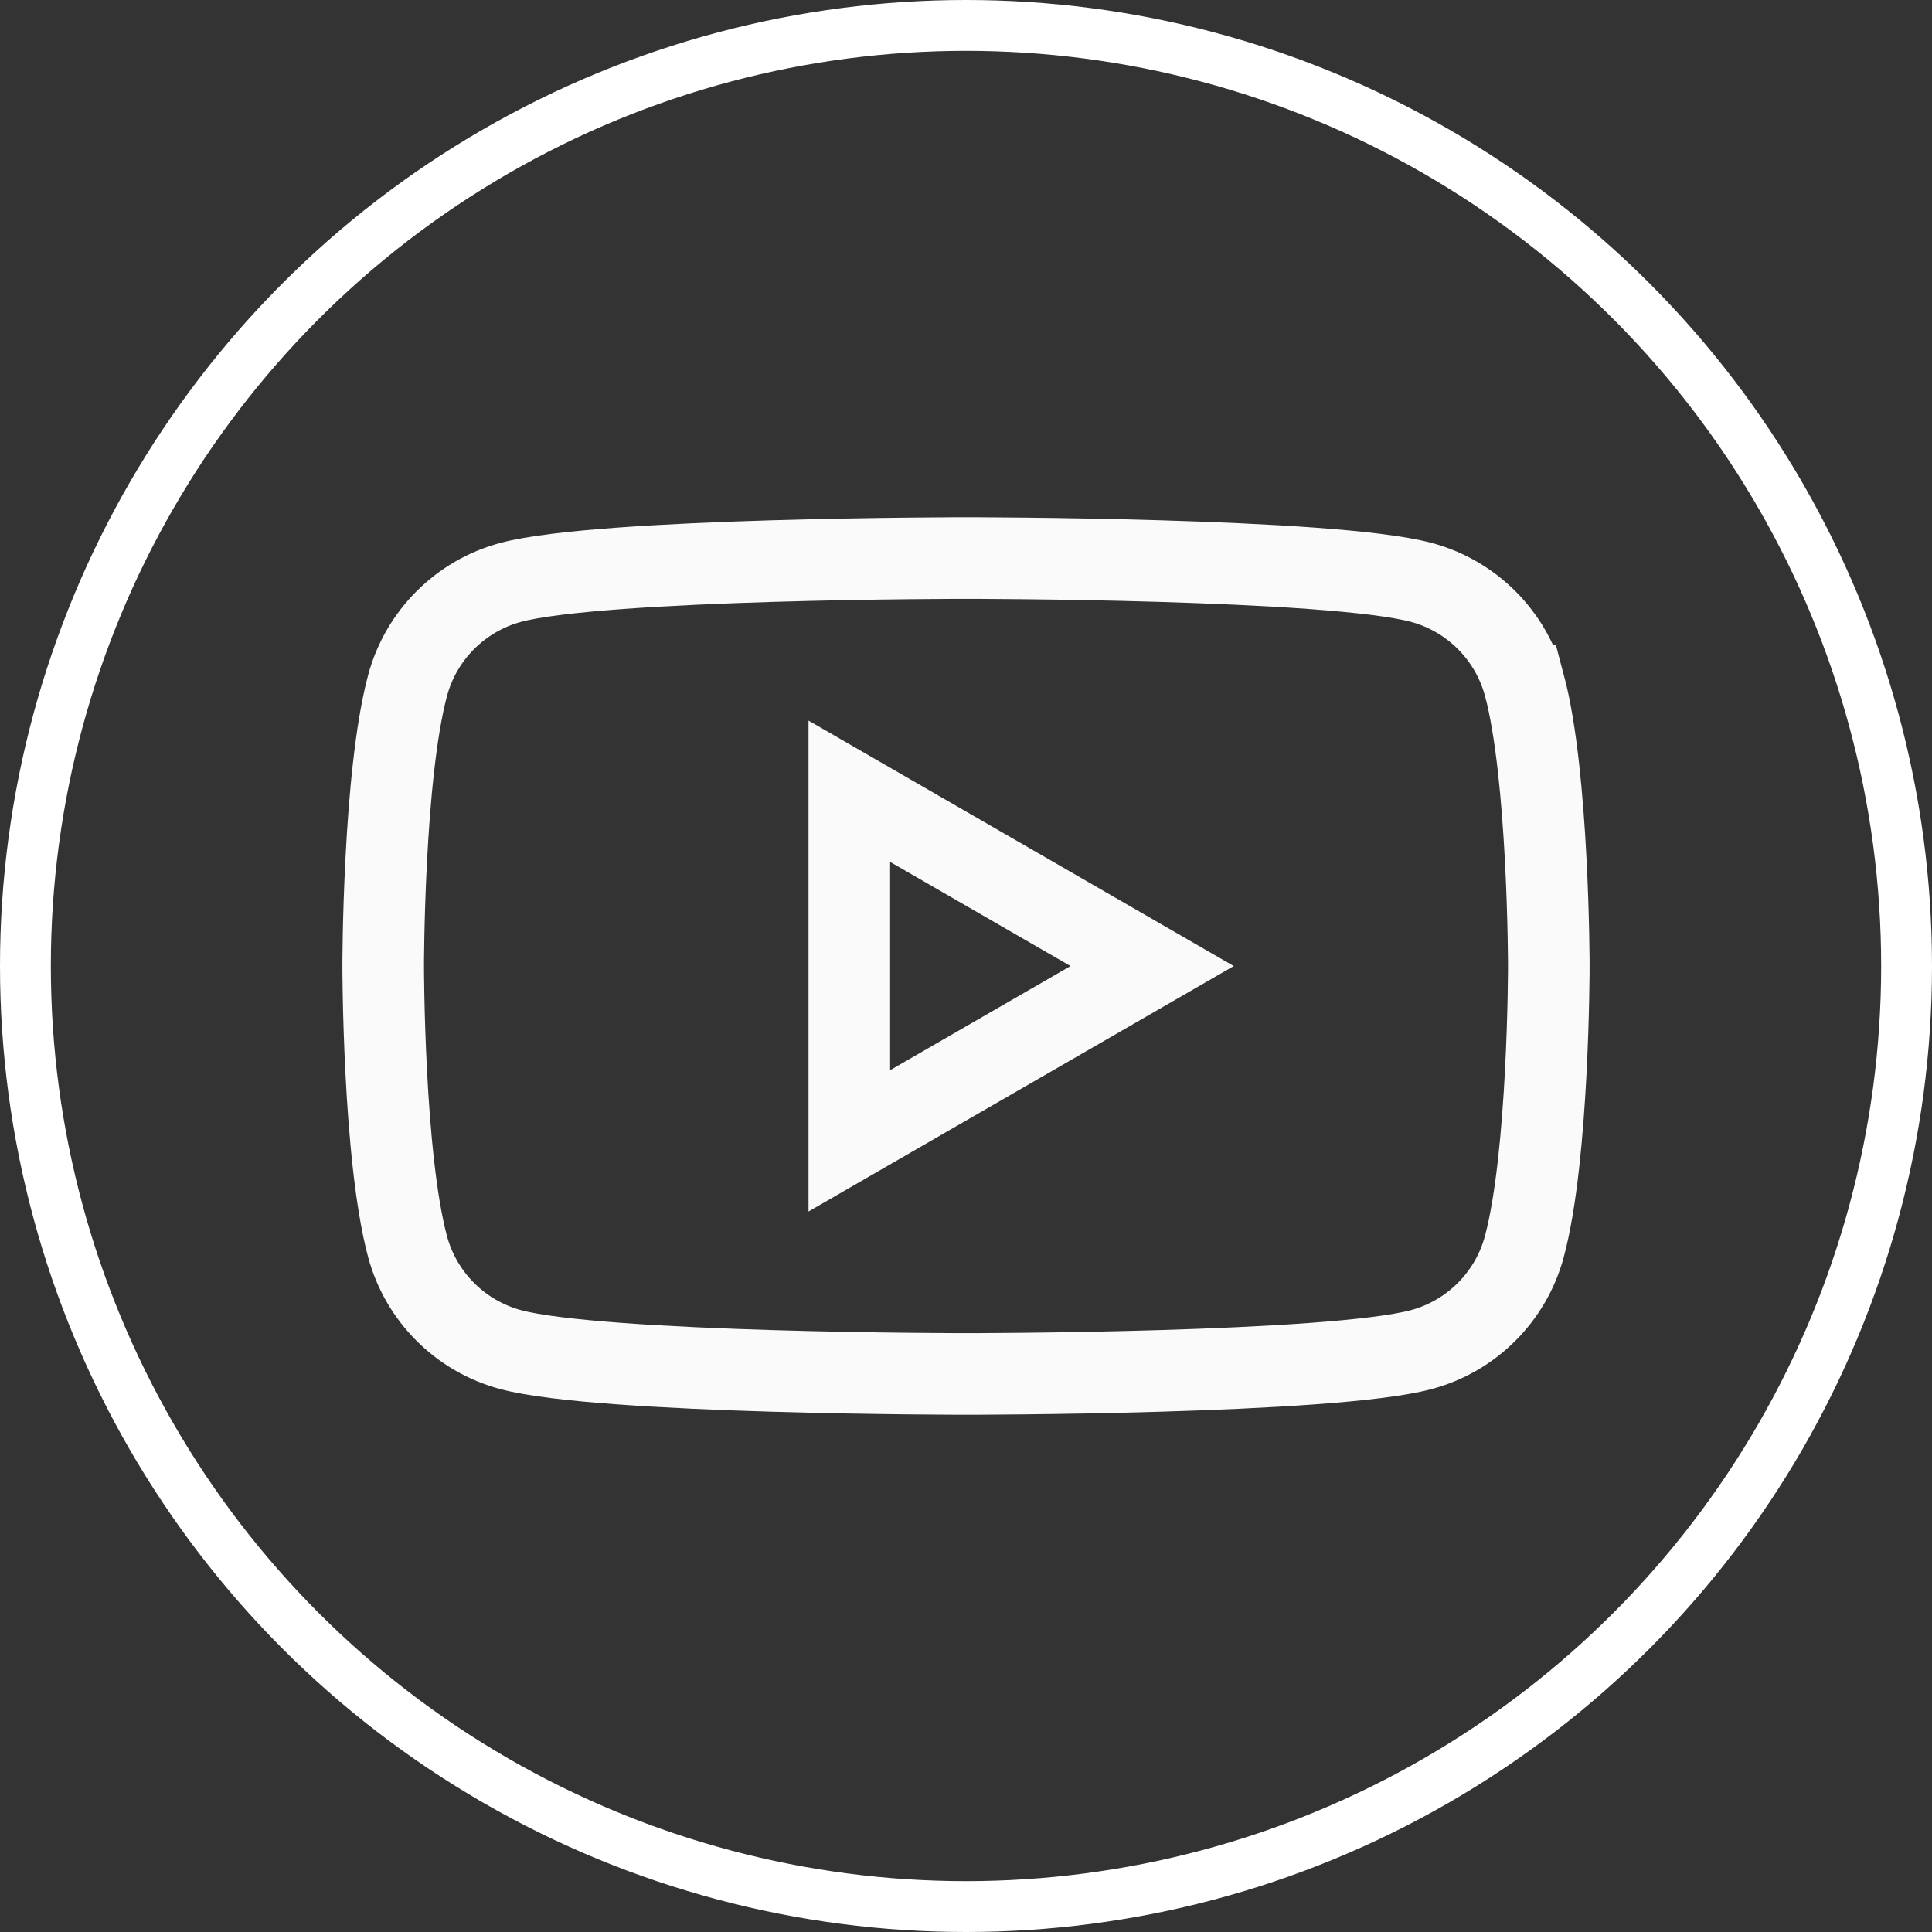
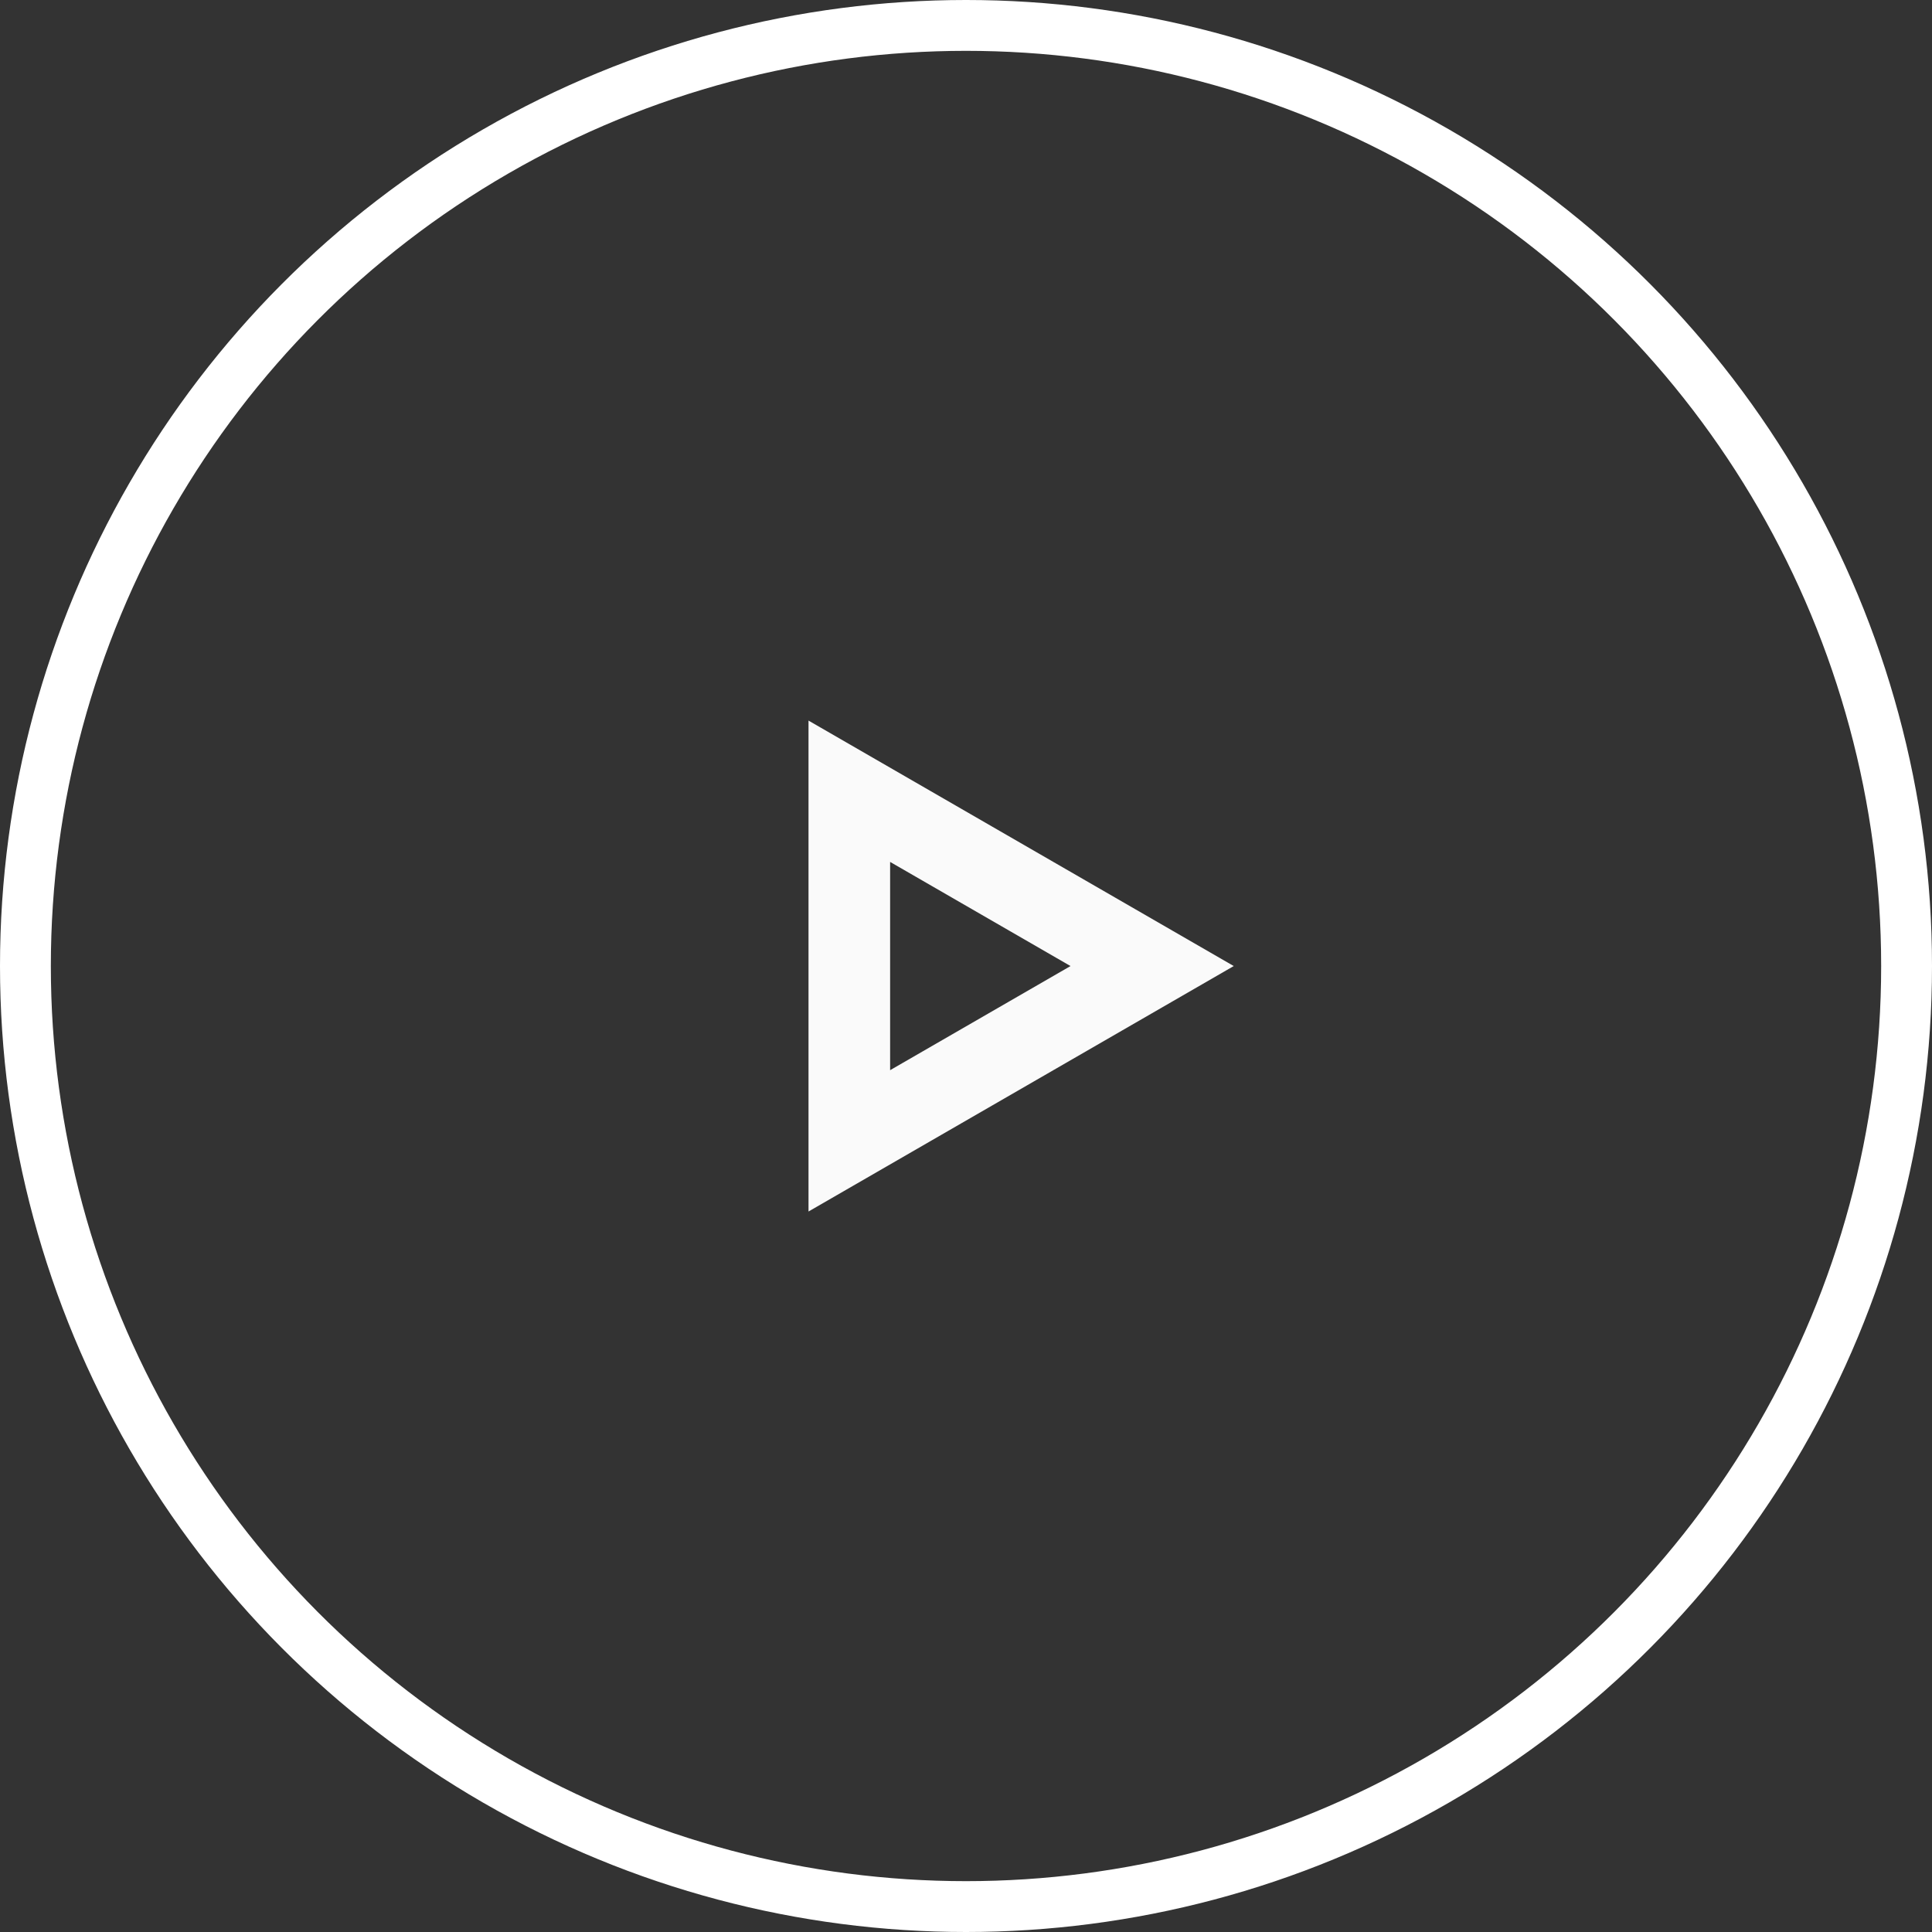
<svg xmlns="http://www.w3.org/2000/svg" xmlns:ns1="http://sodipodi.sourceforge.net/DTD/sodipodi-0.dtd" xmlns:ns2="http://www.inkscape.org/namespaces/inkscape" width="38" height="38" viewBox="0 0 38 38" version="1.1" id="svg3" ns1:docname="Group 521.svg" ns2:version="1.3.2 (091e20e, 2023-11-25, custom)">
  <rect x="0" y="0" width="38" height="38" fill="#333333" stroke="none" />
  <defs id="defs3" />
  <ns1:namedview id="namedview3" pagecolor="#ffffff" bordercolor="#999999" borderopacity="1" ns2:showpageshadow="0" ns2:pageopacity="0" ns2:pagecheckerboard="0" ns2:deskcolor="#d1d1d1" ns2:zoom="33.085154" ns2:cx="26.94562" ns2:cy="18.739523" ns2:window-width="3840" ns2:window-height="2036" ns2:window-x="3348" ns2:window-y="-12" ns2:window-maximized="1" ns2:current-layer="svg3" />
  <g data-name="Ellipse 6" style="fill:none;stroke:#ffffff" id="g2">
-     <circle cx="19" cy="19" r="19" style="stroke:none" id="circle1" />
    <circle cx="19" cy="19" r="18.5" style="fill:none" id="circle2" />
  </g>
-   <path d="M 29.983,13.482 C 29.719,12.495 28.943,11.719 27.956,11.455 26.169,10.976 19,10.976 19,10.976 c 0,0 -7.169,0 -8.956,0.479 C 9.057,11.719 8.281,12.495 8.017,13.482 7.537,15.269 7.537,19 7.537,19 c 0,0 2e-7,3.731 0.479,5.518 0.264,0.987 1.04,1.763 2.027,2.027 1.787,0.479 8.956,0.479 8.956,0.479 0,0 7.169,0 8.956,-0.479 0.987,-0.264 1.763,-1.04 2.027,-2.027 C 30.463,22.731 30.463,19 30.463,19 c 0,0 -0.002,-3.731 -0.479,-5.518 z" fill="#ff0000" id="path1" style="fill:none;stroke:#fafafa;stroke-width:1.605;stroke-dasharray:none;stroke-opacity:1" />
  <path d="m 16.705,22.439 5.956,-3.438 -5.956,-3.438 z" fill="#ffffff" id="path2-3" style="stroke:#fafafa;stroke-width:1.605;stroke-dasharray:none;stroke-opacity:1;fill:none;fill-opacity:0" />
</svg>